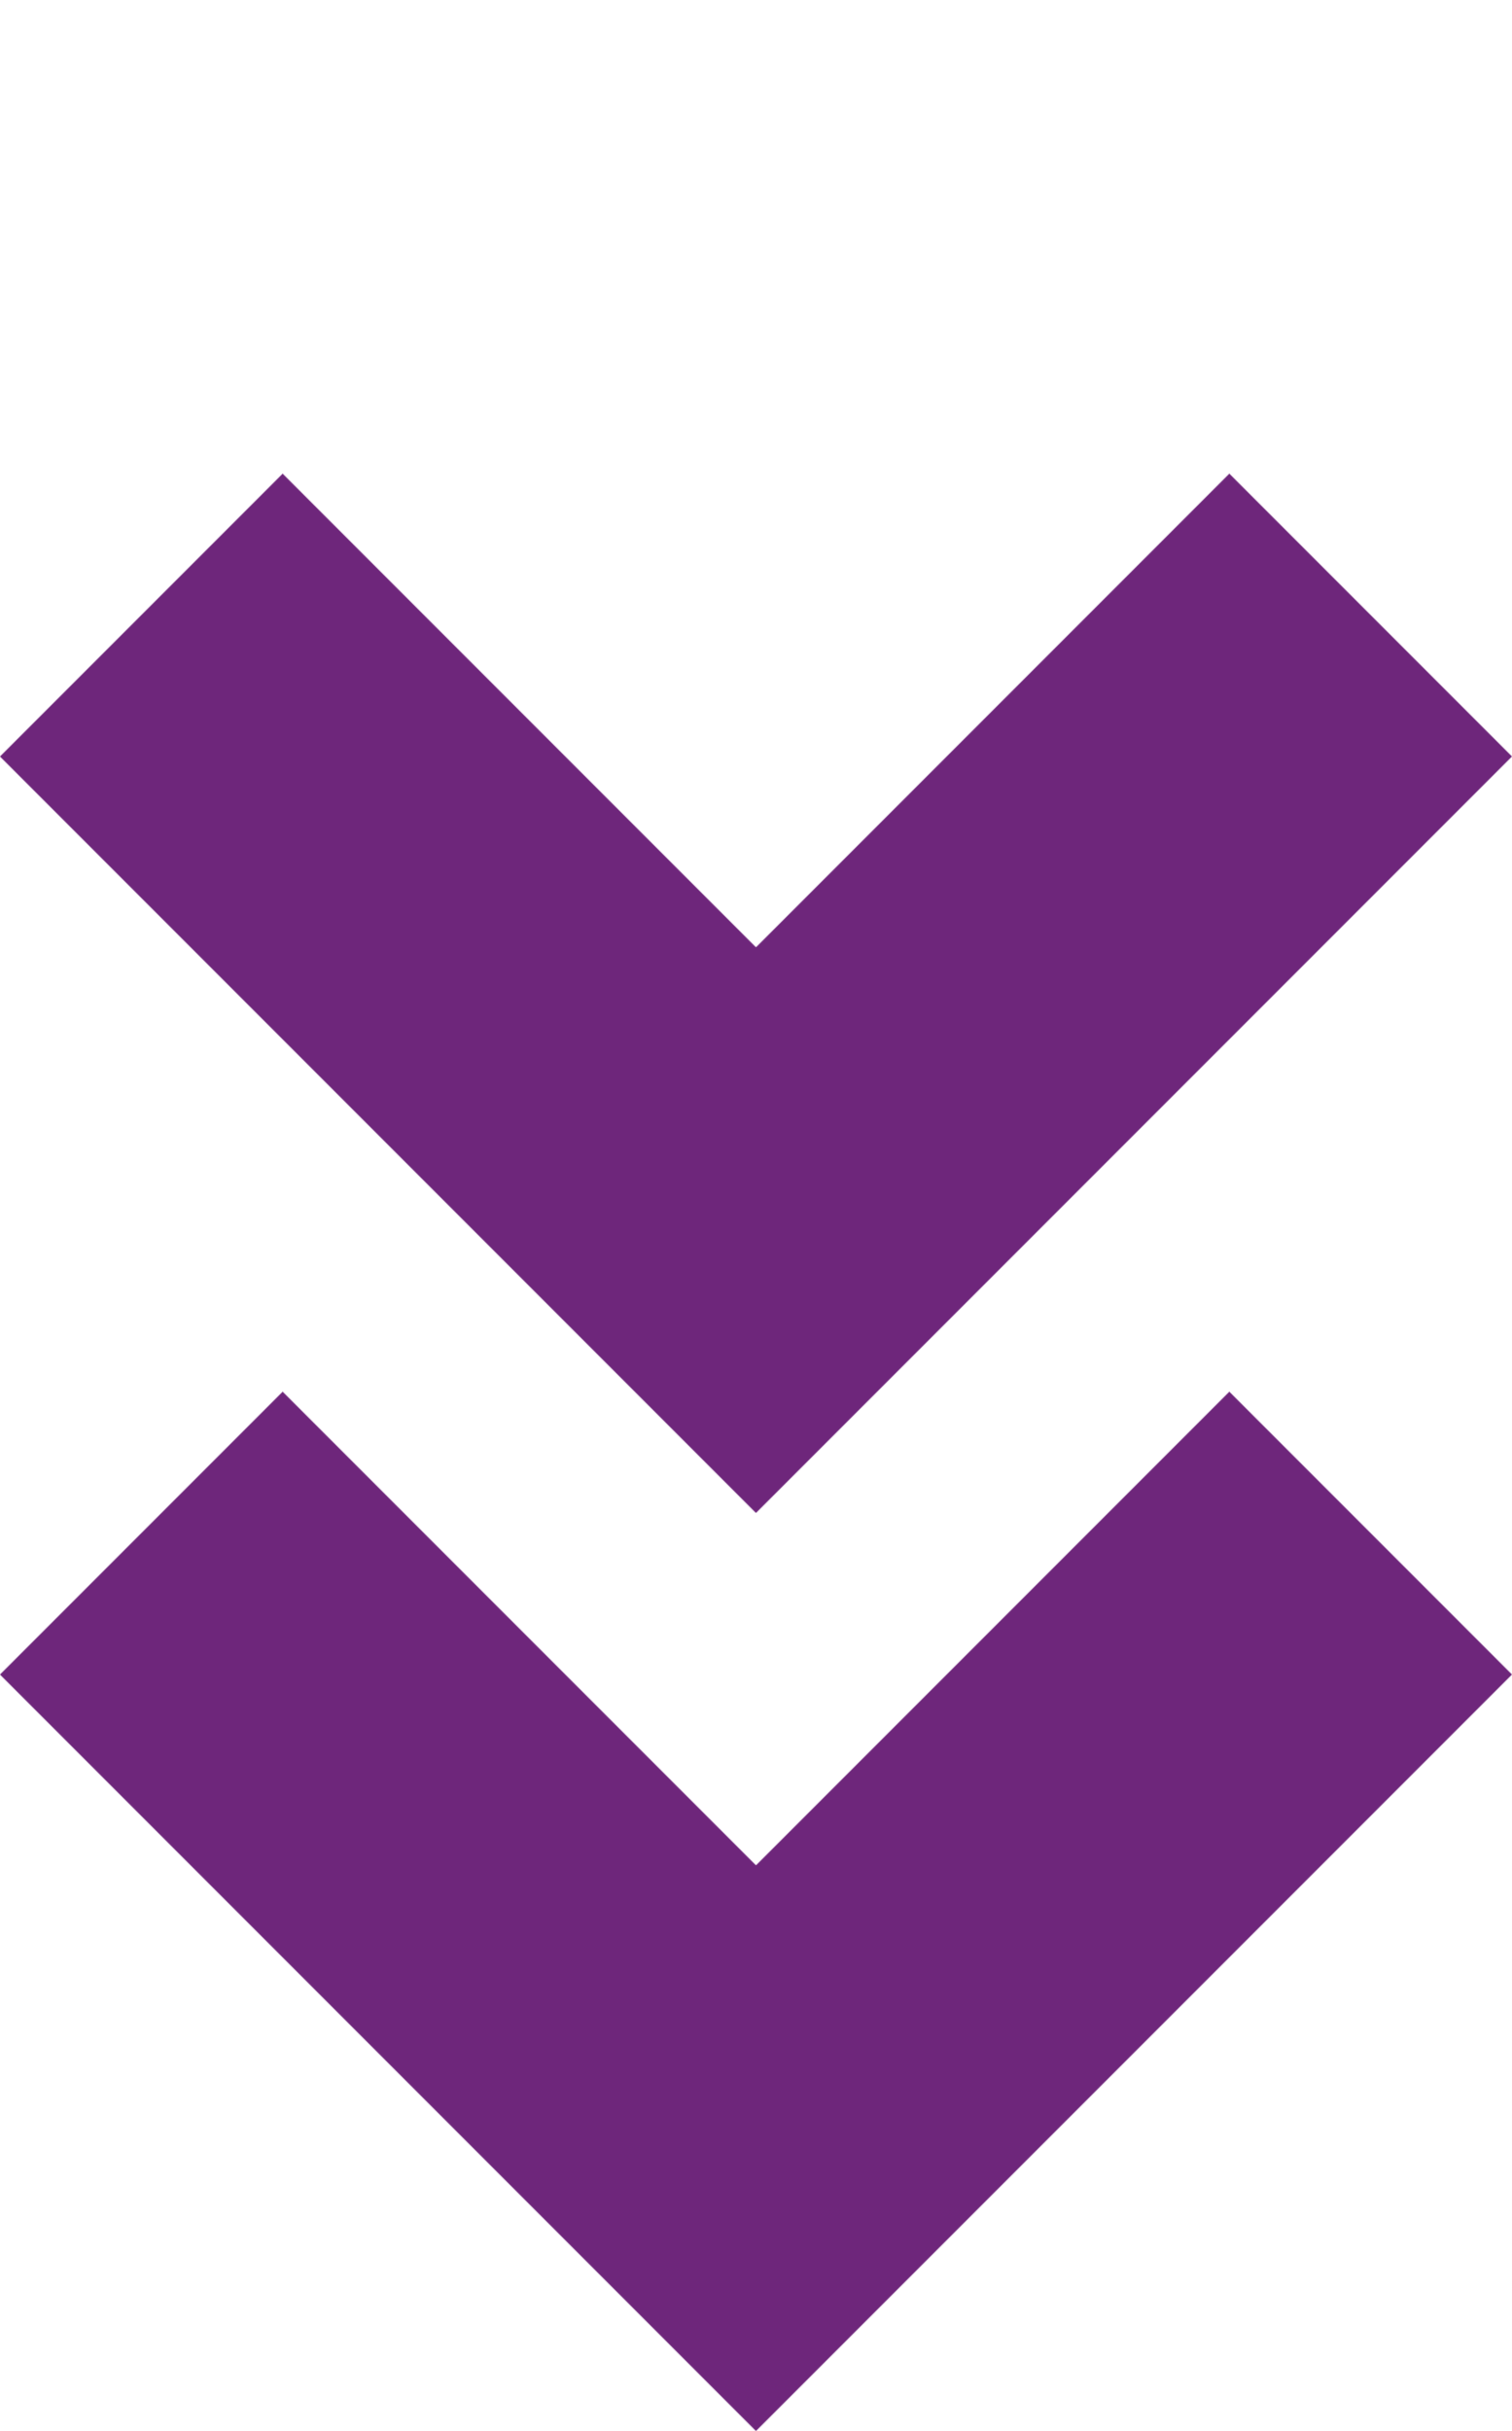
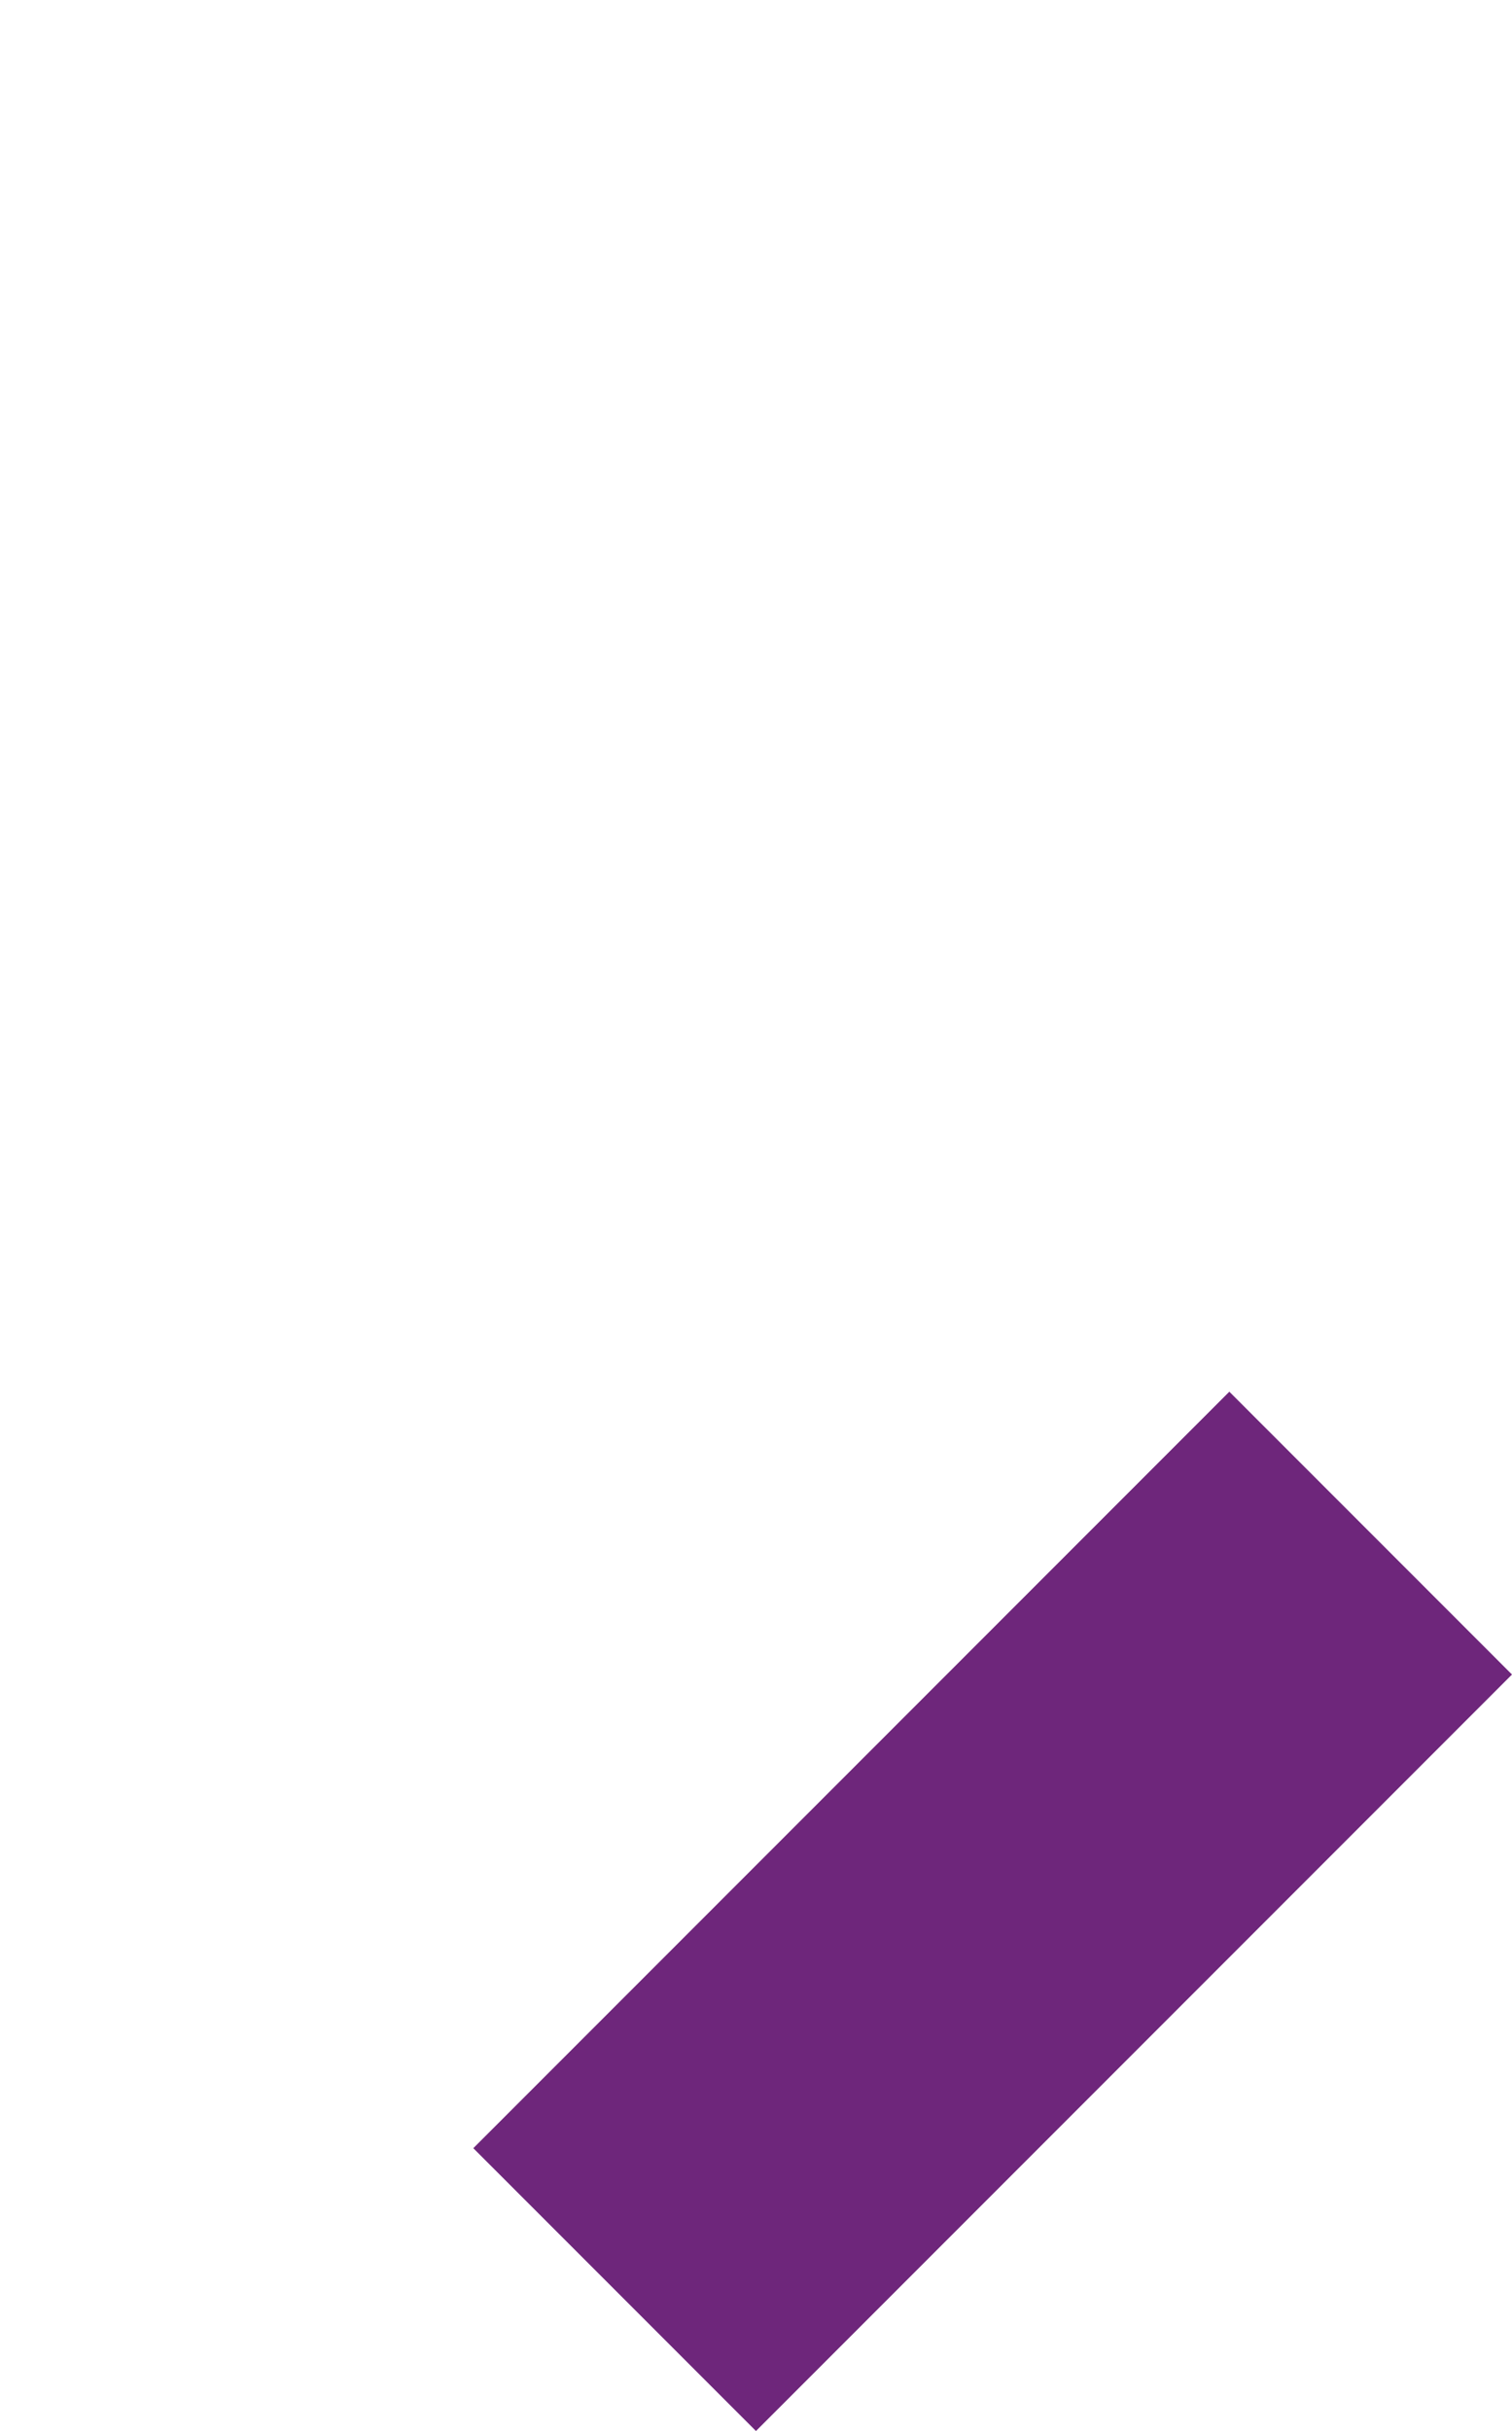
<svg xmlns="http://www.w3.org/2000/svg" width="64.273" height="103.273" viewBox="0 0 64.273 103.273">
  <g id="Gruppe_18956" data-name="Gruppe 18956" transform="translate(-927.864 -2884.513)">
-     <path id="Pfad_6539" data-name="Pfad 6539" d="M250.648,130.883H205.2v16.992h28.456V176.33h16.993V130.883Z" transform="translate(1229.783 2903.1) rotate(135)" fill="#6e267b" />
-     <path id="Pfad_6540" data-name="Pfad 6540" d="M250.648,130.883H205.2v16.992h28.456V176.33h16.993V130.883Z" transform="translate(1229.783 2864.1) rotate(135)" fill="#6e267b" />
+     <path id="Pfad_6539" data-name="Pfad 6539" d="M250.648,130.883H205.2v16.992h28.456h16.993V130.883Z" transform="translate(1229.783 2903.1) rotate(135)" fill="#6e267b" />
  </g>
</svg>